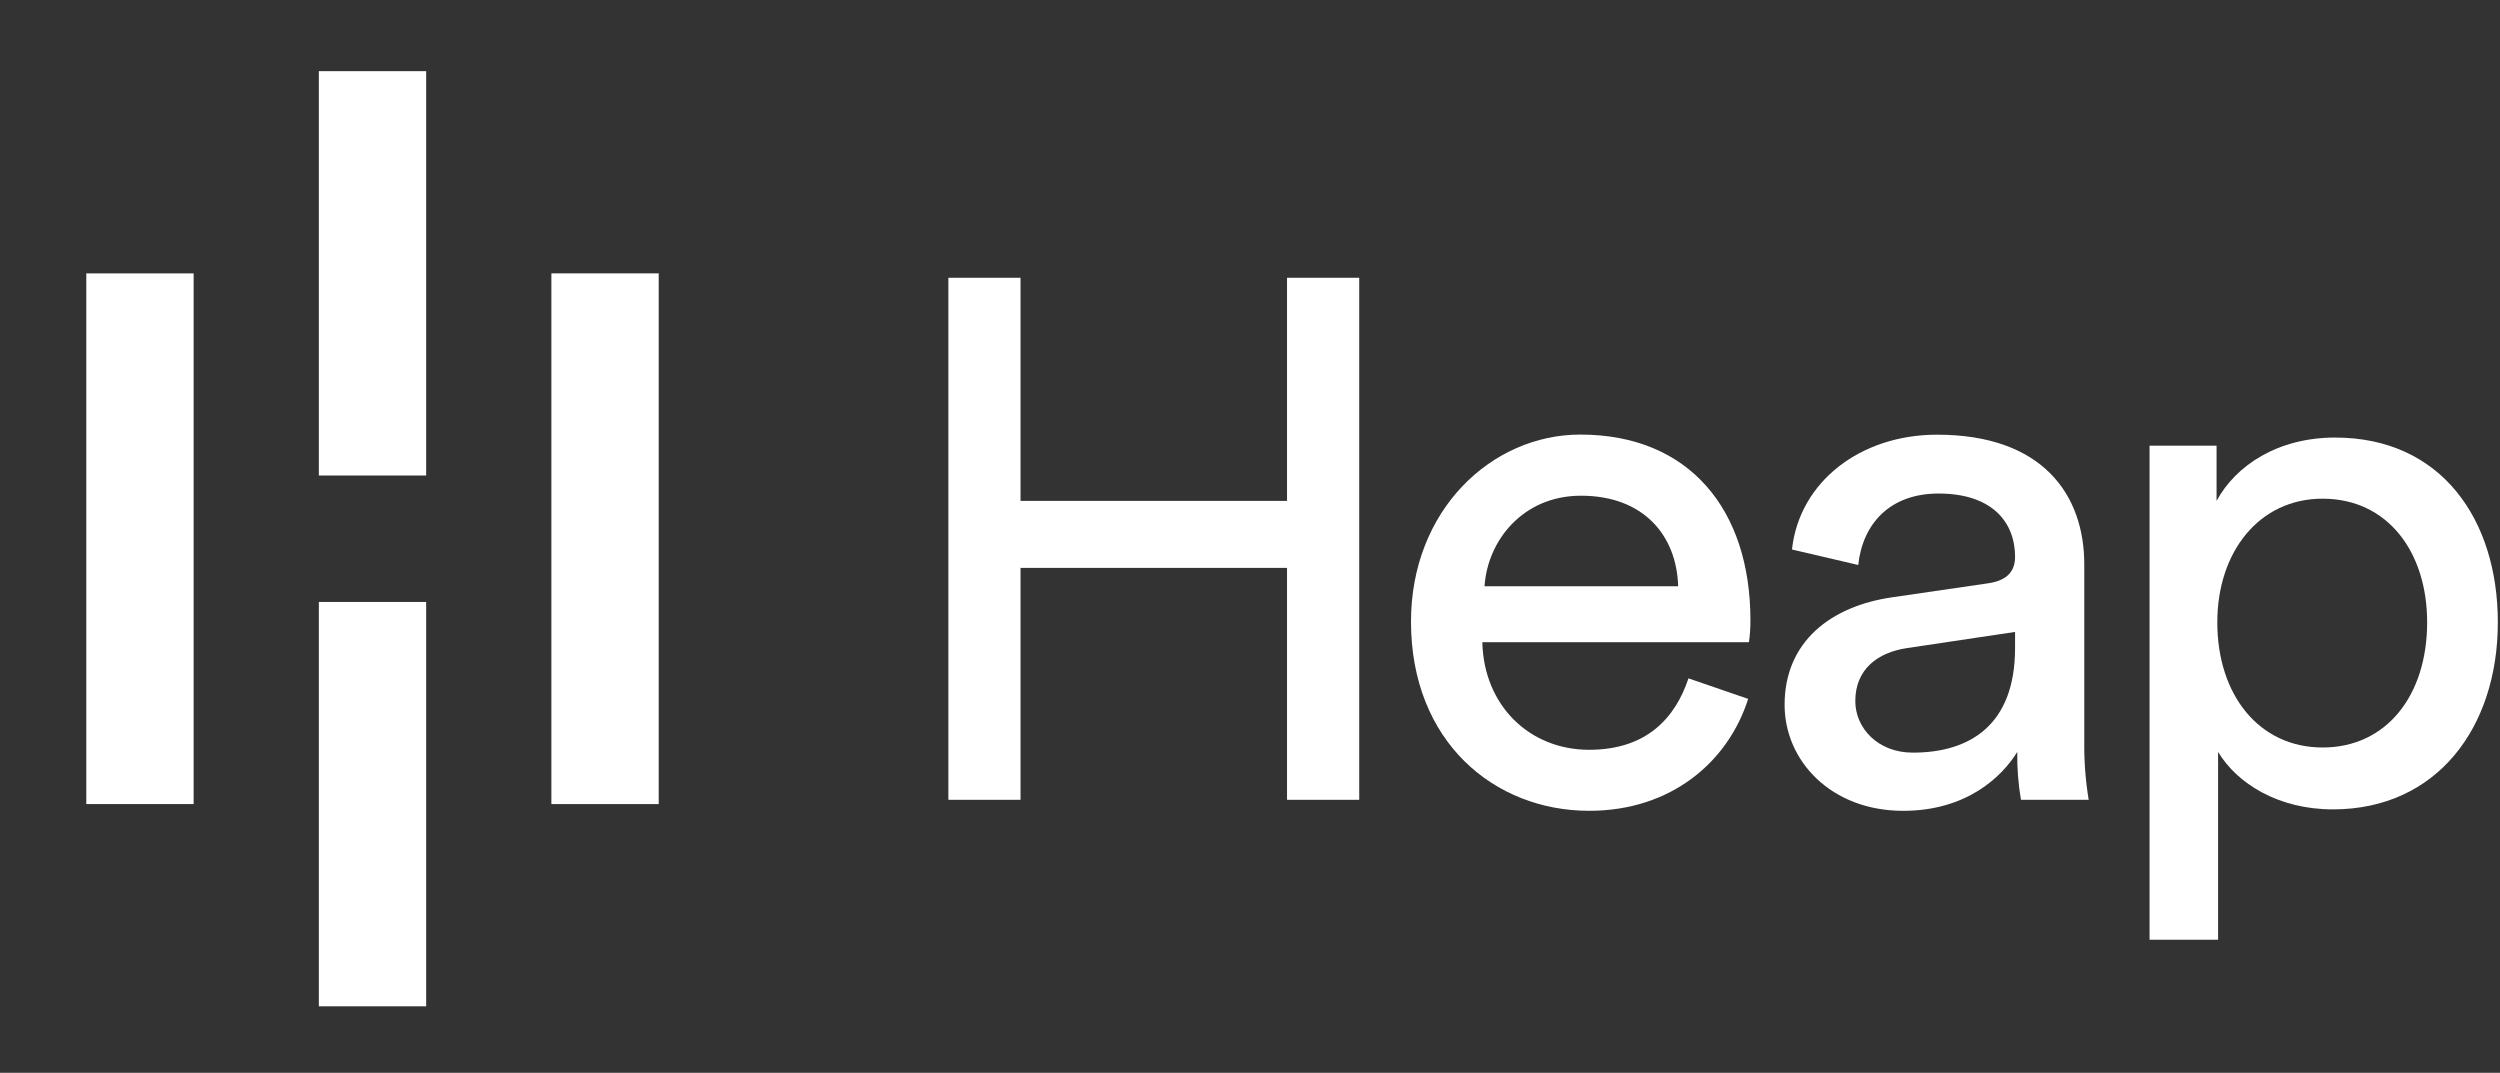
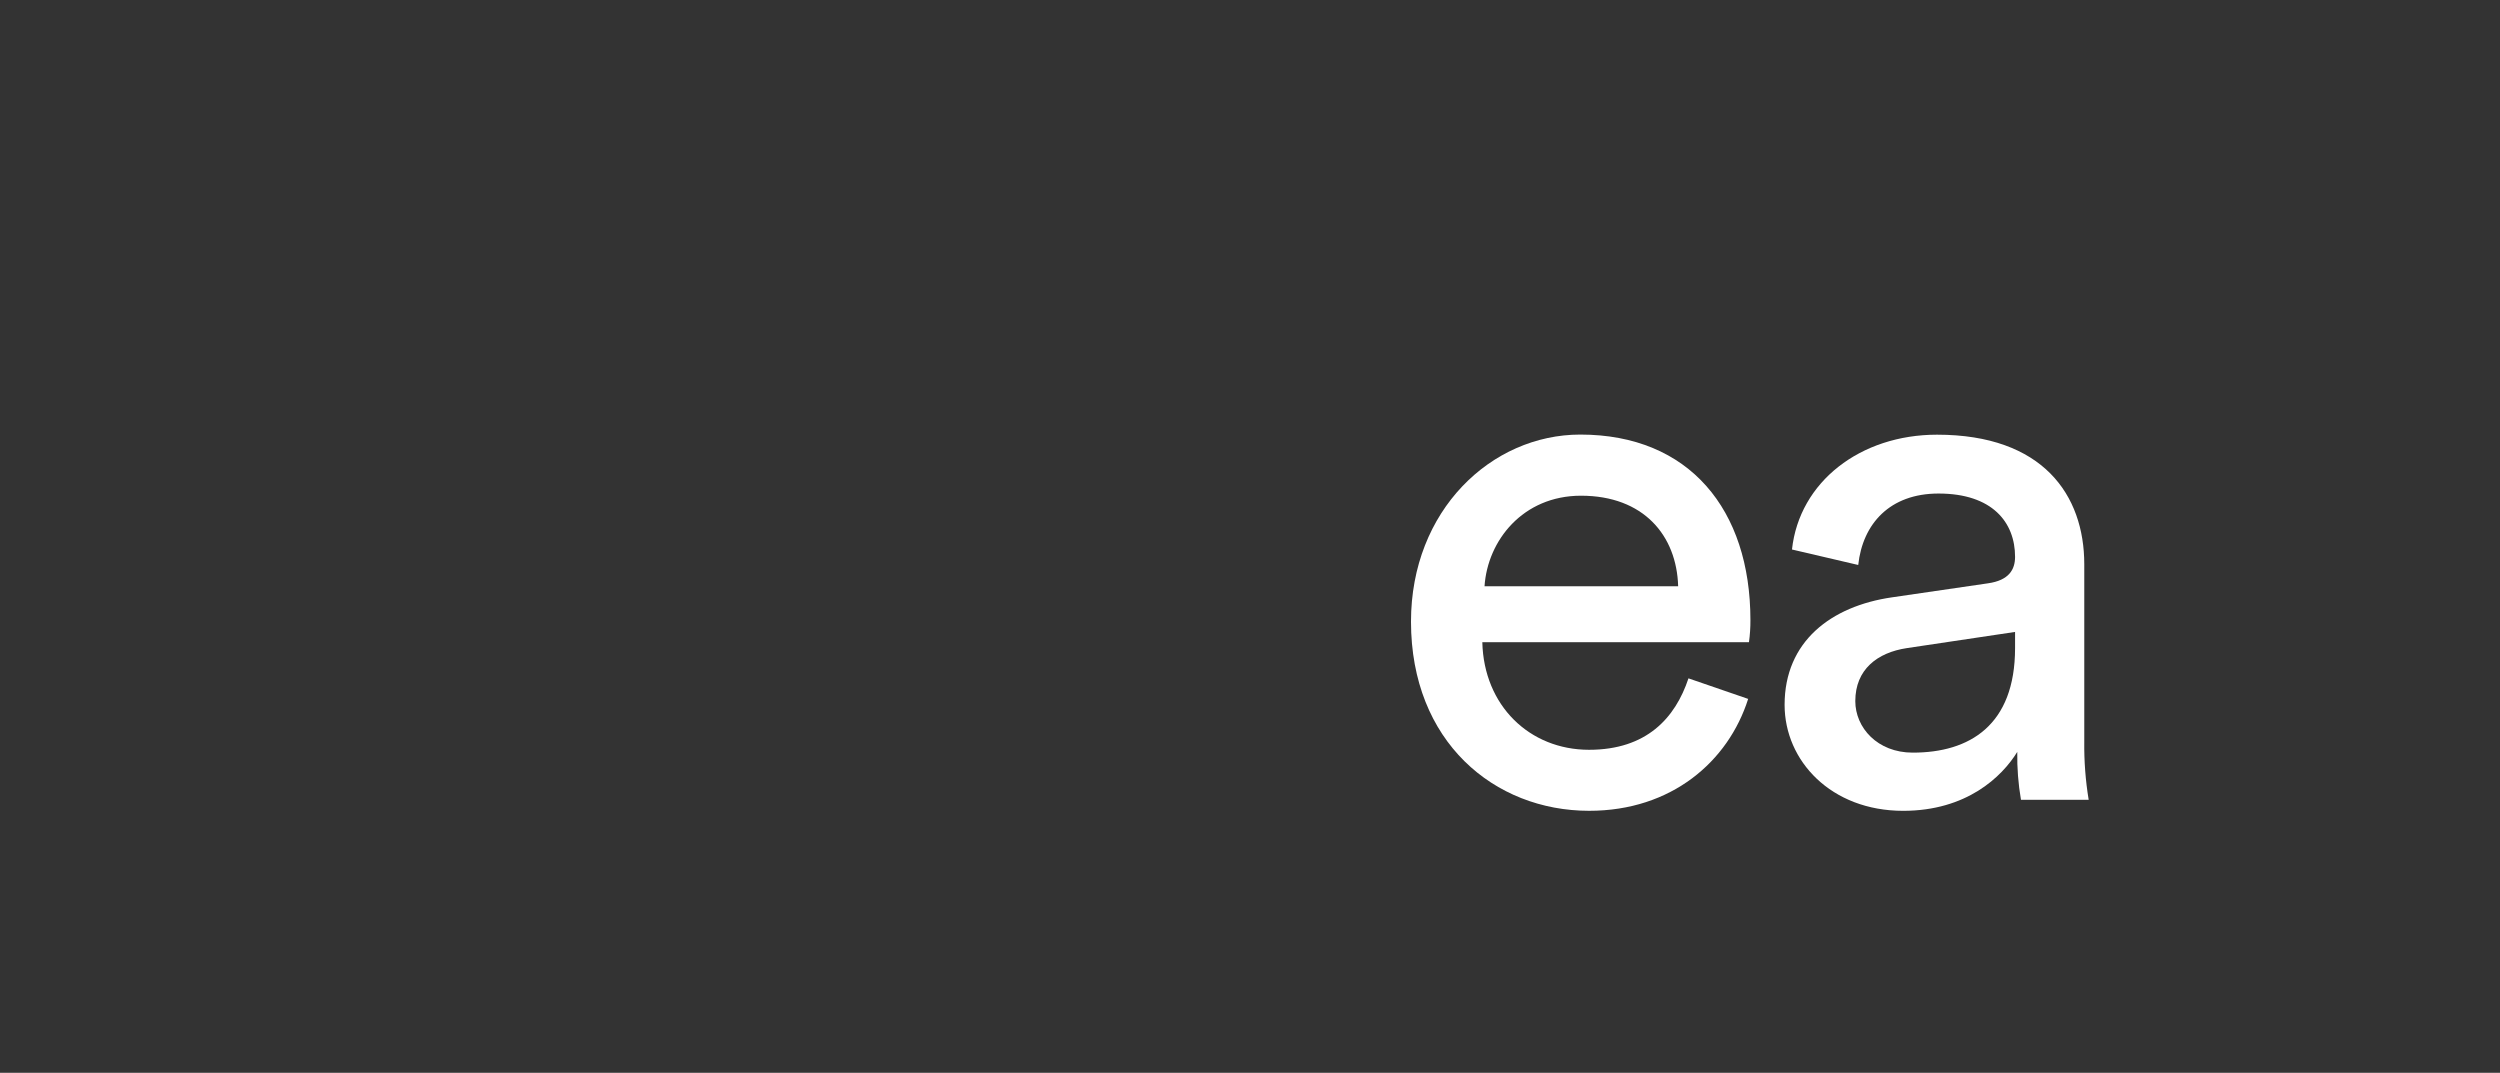
<svg xmlns="http://www.w3.org/2000/svg" width="261" height="112" viewBox="0 0 261 112" fill="none">
  <rect x="0" y="0" width="261" height="112" fill="#333333" stroke="none" />
  <g clip-path="url(#clip0_1_120)">
    <path d="M20.215 28.54H9.01V83.947H20.215V28.54Z" fill="white" />
-     <path d="M44.492 7.429H33.288V49.643H44.492V7.429Z" fill="white" />
-     <path d="M44.492 62.844H33.288V105.059H44.492V62.844Z" fill="white" />
-     <path d="M68.77 28.54H57.565V83.947H68.77V28.54Z" fill="white" />
+     <path d="M44.492 62.844H33.288V105.059H44.492Z" fill="white" />
  </g>
-   <path d="M134.366 83.499V59.287H106.543V83.499H99.01V29H106.543V52.292H134.366V29H141.903V83.499H134.366Z" fill="white" />
  <path d="M182.508 72.965C180.433 79.499 174.511 84.648 165.91 84.648C155.996 84.648 147.308 77.424 147.308 64.895C147.308 53.288 155.686 45.369 164.986 45.369C176.365 45.369 182.744 53.209 182.744 64.742C182.748 65.513 182.697 66.284 182.591 67.047H154.755C154.908 73.656 159.675 78.278 165.899 78.278C171.894 78.278 174.893 74.974 176.276 70.82L182.508 72.965ZM175.199 61.205C175.046 55.901 171.588 51.752 165.057 51.752C158.986 51.752 155.295 56.44 154.985 61.205H175.199Z" fill="white" />
  <path d="M197.536 62.36L207.527 60.901C209.759 60.591 210.373 59.439 210.373 58.135C210.373 54.524 207.99 51.525 202.38 51.525C197.307 51.525 194.462 54.677 193.999 58.983L187.083 57.368C187.85 50.295 194.231 45.381 202.225 45.381C213.29 45.381 217.598 51.684 217.598 58.909V77.427C217.574 79.46 217.728 81.491 218.058 83.498H210.989C210.706 81.847 210.577 80.174 210.603 78.5C208.99 81.117 205.3 84.65 198.69 84.65C191.157 84.65 186.312 79.424 186.312 73.585C186.312 66.972 191.157 63.282 197.536 62.36ZM210.373 67.663V65.974L199.072 67.663C195.998 68.127 193.693 69.891 193.693 73.196C193.693 75.962 195.998 78.575 199.688 78.575C205.606 78.579 210.373 75.734 210.373 67.663Z" fill="white" />
-   <path d="M224.414 98.105V46.526H231.409V52.293C233.408 48.604 237.79 45.681 243.785 45.681C254.85 45.681 260.774 54.214 260.774 64.975C260.774 75.968 254.391 84.499 243.555 84.499C237.866 84.499 233.563 81.81 231.568 78.502V98.105H224.414ZM242.478 52.062C235.868 52.062 231.487 57.594 231.487 64.971C231.487 72.58 235.868 78.039 242.478 78.039C249.167 78.039 253.394 72.58 253.394 64.971C253.394 57.594 249.244 52.062 242.478 52.062Z" fill="white" />
  <defs>
    <clipPath id="clip0_1_120">
-       <rect width="61.569" height="98.511" fill="white" transform="translate(9.01 6.744)" />
-     </clipPath>
+       </clipPath>
  </defs>
</svg>